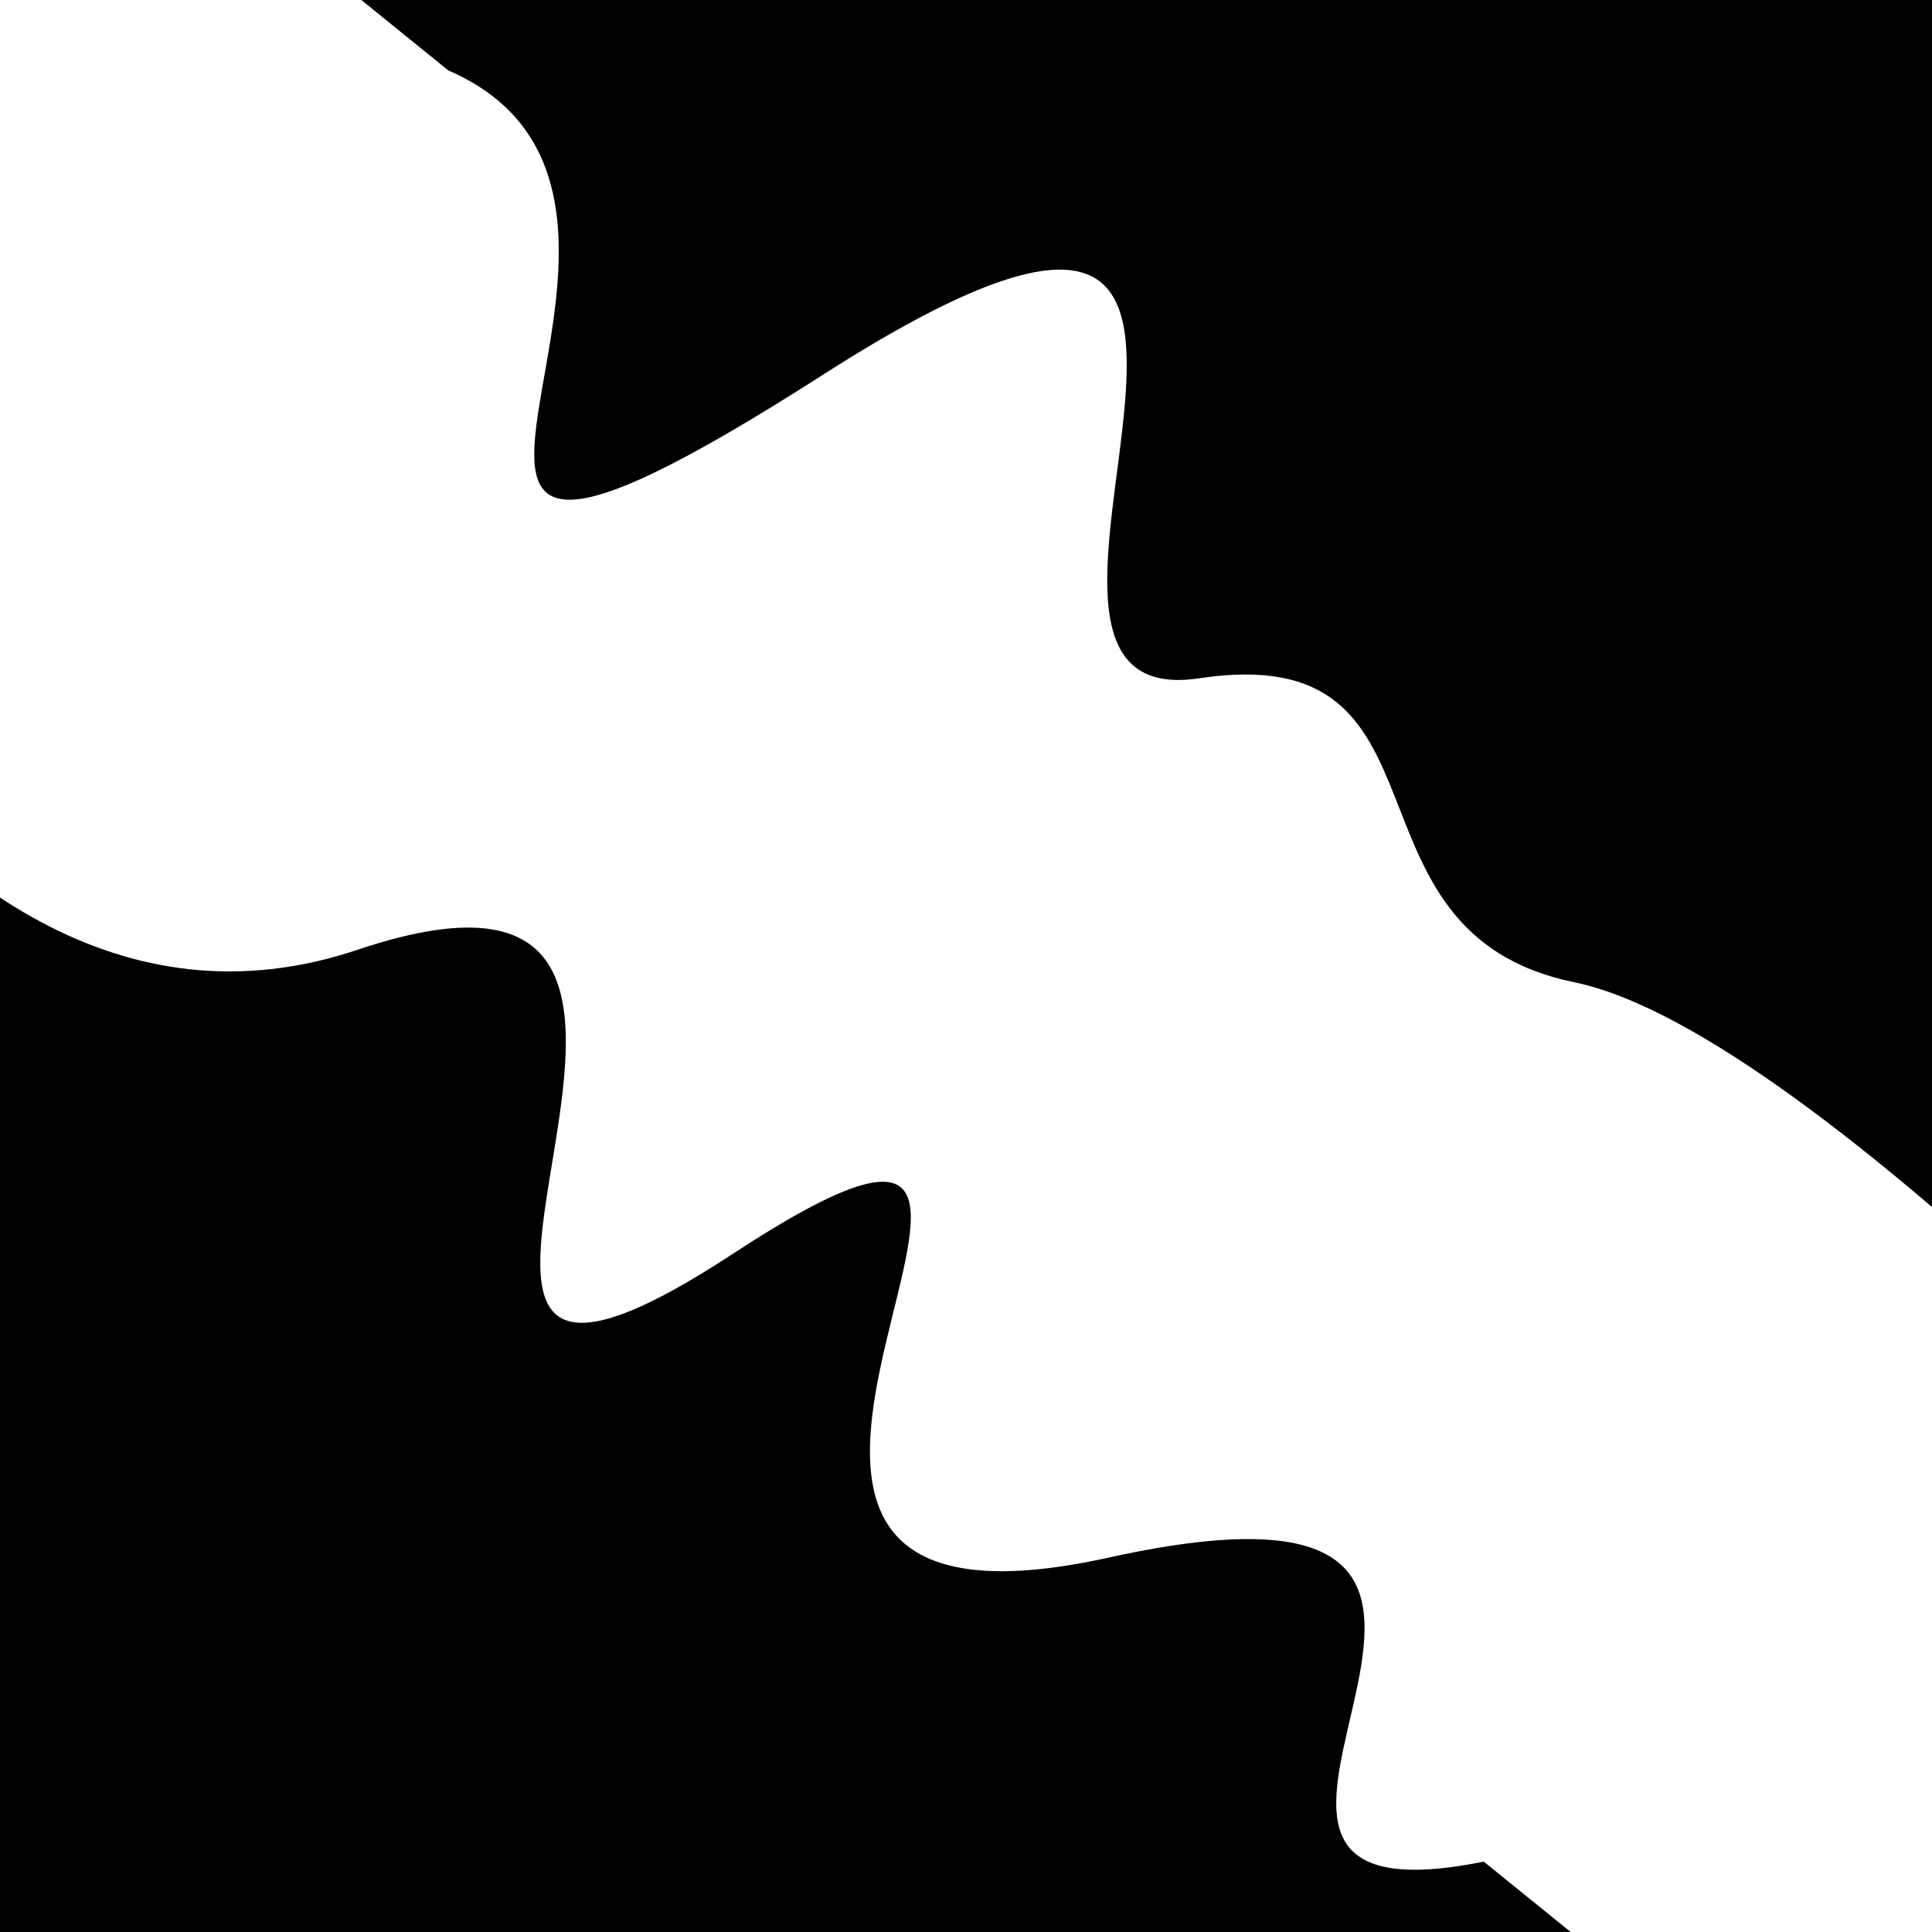
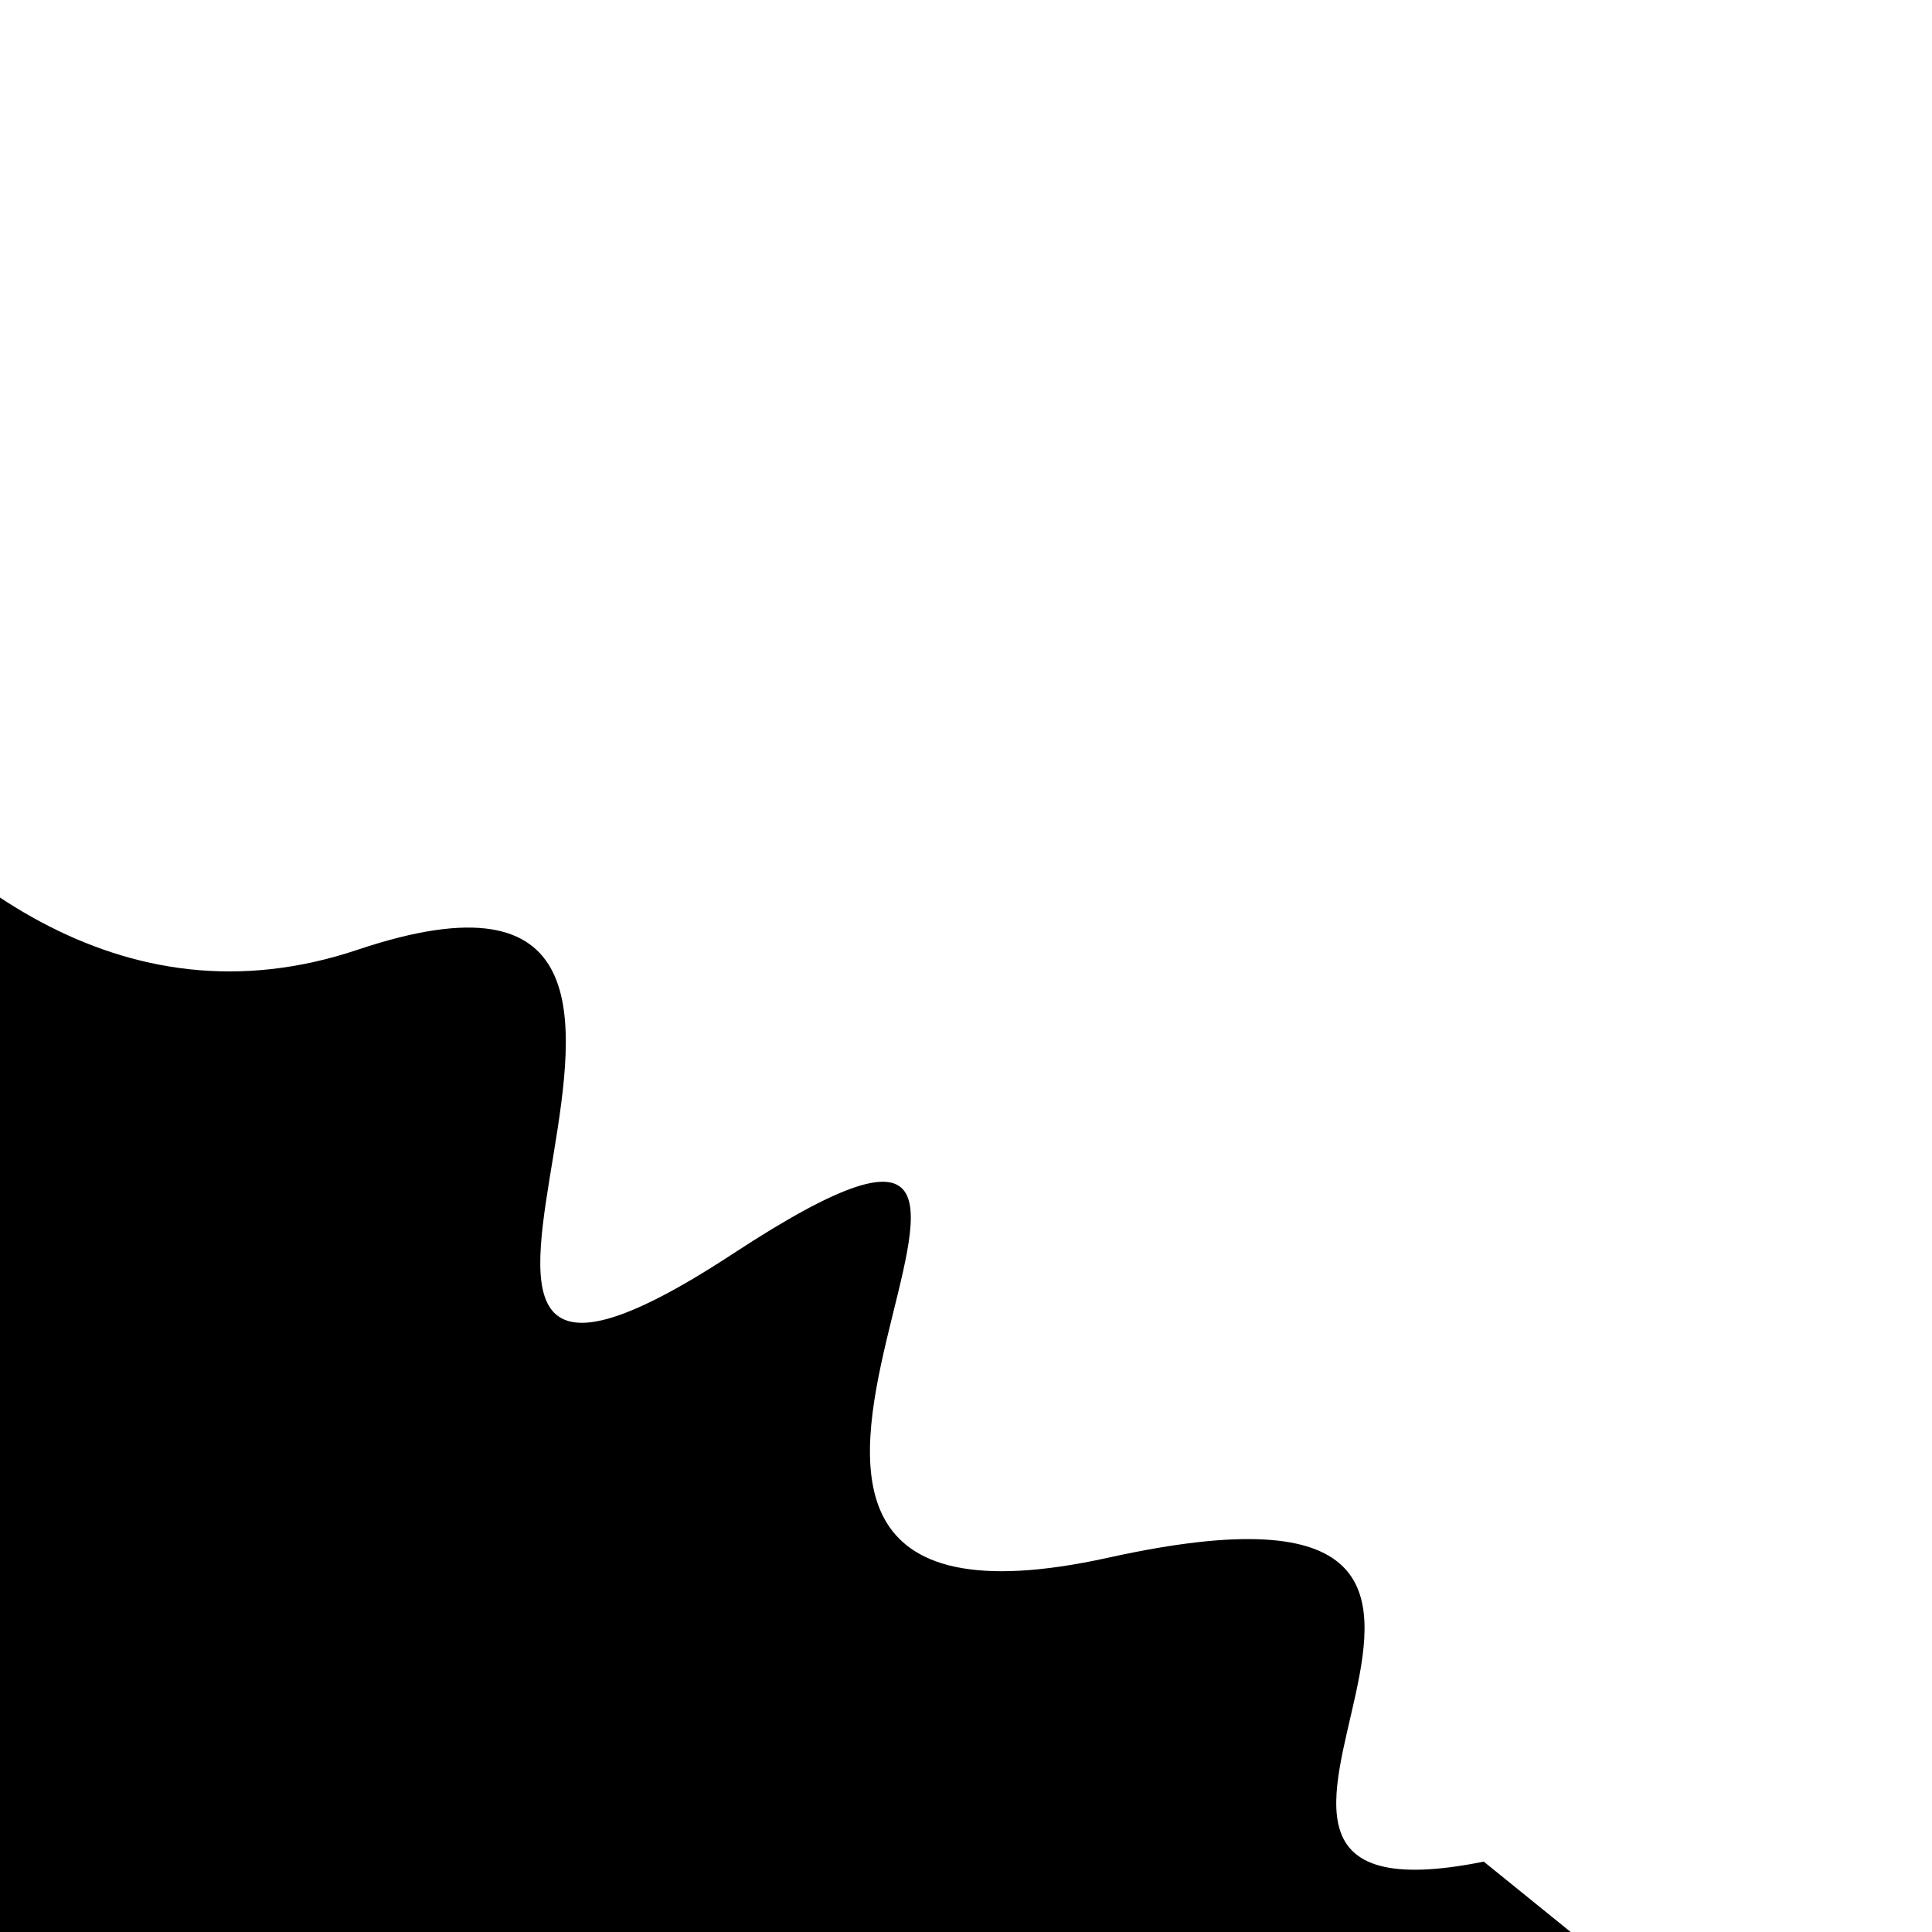
<svg xmlns="http://www.w3.org/2000/svg" viewBox="0 0 1000 1000" height="1000" width="1000">
-   <rect x="0" y="0" width="1000" height="1000" fill="#ffffff" />
  <g transform="rotate(39 500.0 500.0)">
    <path d="M -250.0 691.61 S  111.30  909.80  250.00  691.61  414.88  957.49  500.00  691.61  570.99  916.27  750.00  691.61  871.18  847.31 1000.00  691.61 h 110 V 2000 H -250.0 Z" fill="hsl(0.4, 20%, 29.918%)" />
  </g>
  <g transform="rotate(219 500.0 500.0)">
-     <path d="M -250.0 691.61 S  134.45  751.43  250.00  691.61  405.59  794.97  500.00  691.61  639.52 1024.13  750.00  691.61  831.25  738.71 1000.00  691.61 h 110 V 2000 H -250.0 Z" fill="hsl(60.4, 20%, 44.918%)" />
-   </g>
+     </g>
</svg>